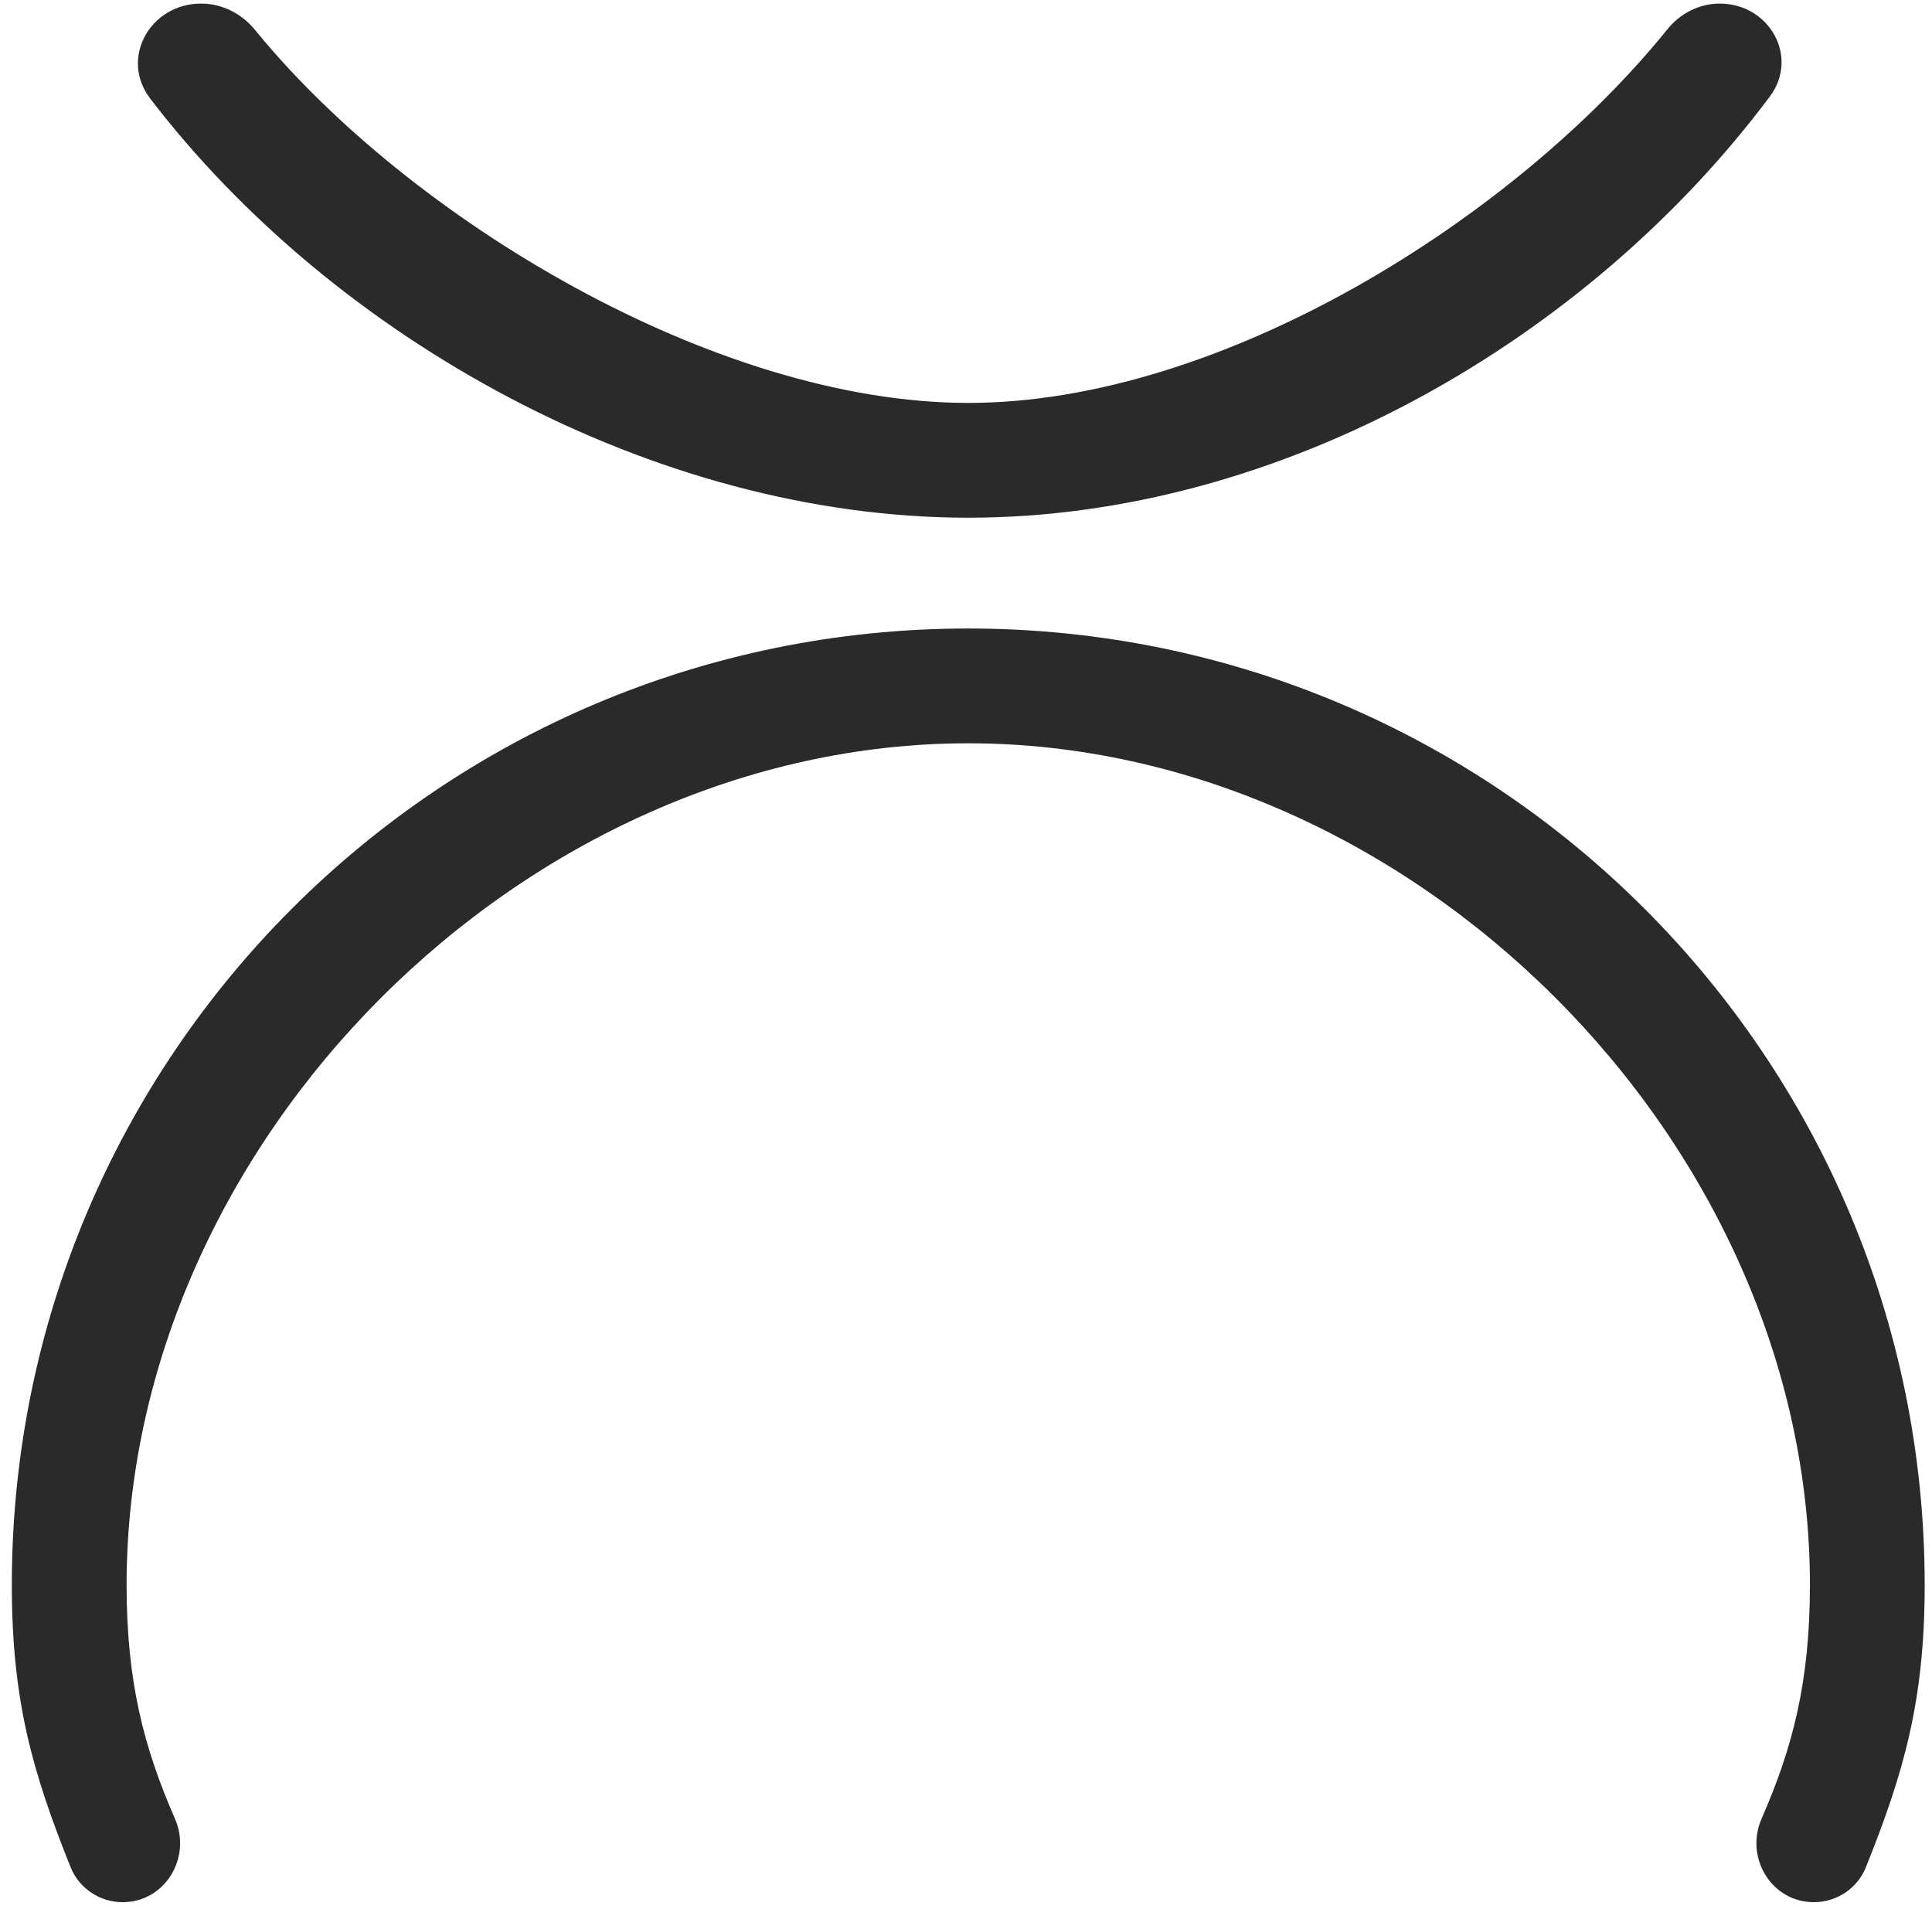
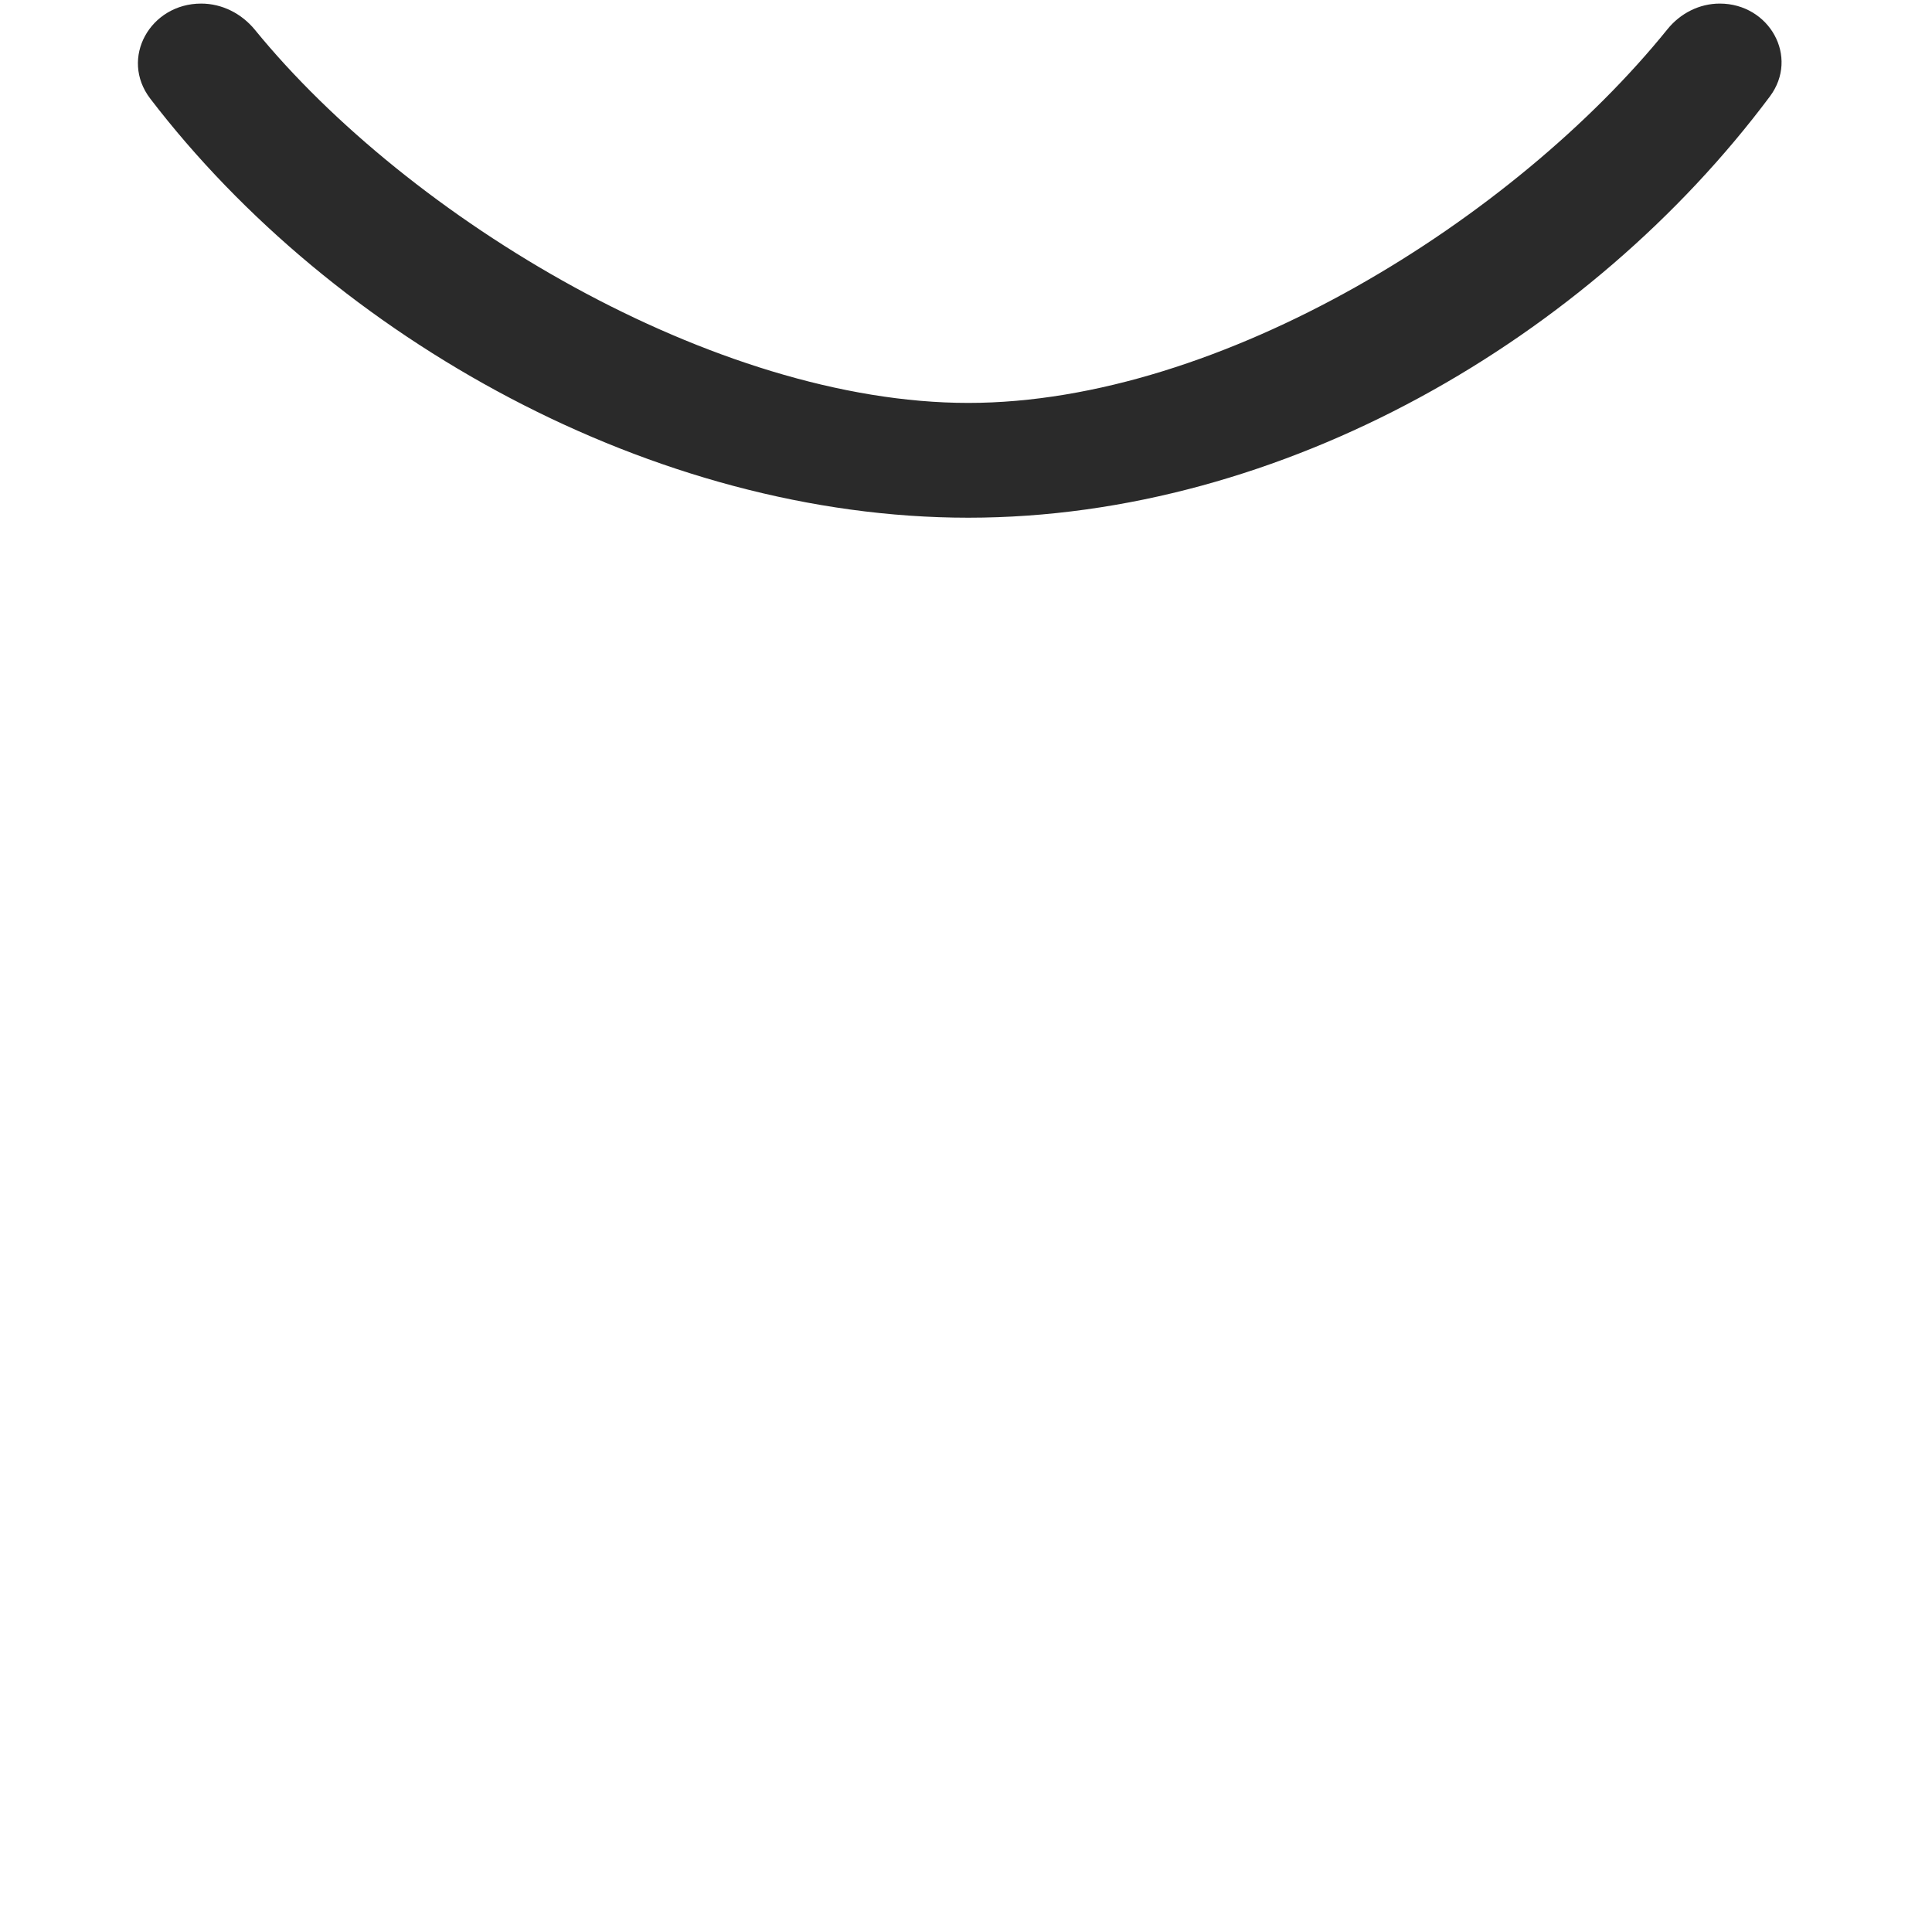
<svg xmlns="http://www.w3.org/2000/svg" width="101" height="100" viewBox="0 0 101 100" fill="none">
  <g clip-path="url(#clip0_735_781)">
    <path d="M89.905 0.187C88.838 0.187 87.843 0.696 87.172 1.526C79.181 11.419 63.872 21.06 50.619 21.06C37.381 21.06 21.389 11.441 13.328 1.56C12.634 0.711 11.613 0.187 10.516 0.187C7.854 0.187 6.239 3.044 7.856 5.157C17.465 17.708 34.201 27.06 50.619 27.06C67.086 27.06 83.099 17.651 92.523 5.044C94.073 2.97 92.494 0.187 89.905 0.187Z" fill="#2A2A2A" />
-     <path d="M6.413 99.425C8.627 99.425 10.035 97.09 9.147 95.063C7.515 91.333 6.618 87.88 6.618 82.851C6.618 59.657 27.424 38.851 50.618 38.851C73.812 38.851 94.618 59.657 94.618 82.851C94.618 87.89 93.721 91.337 92.09 95.063C91.202 97.091 92.61 99.425 94.823 99.425C96.018 99.425 97.1 98.706 97.545 97.596C99.523 92.662 100.618 88.902 100.618 82.851C100.618 55.239 78.23 32.851 50.618 32.851C23.006 32.851 0.618 55.224 0.618 82.851C0.618 88.915 1.713 92.665 3.691 97.596C4.136 98.706 5.218 99.425 6.413 99.425Z" fill="#2A2A2A" />
  </g>
  <defs>
    <clipPath id="clip0_735_781">
      <rect width="100" height="100" fill="white" transform="translate(0.618)" />
    </clipPath>
  </defs>
</svg>